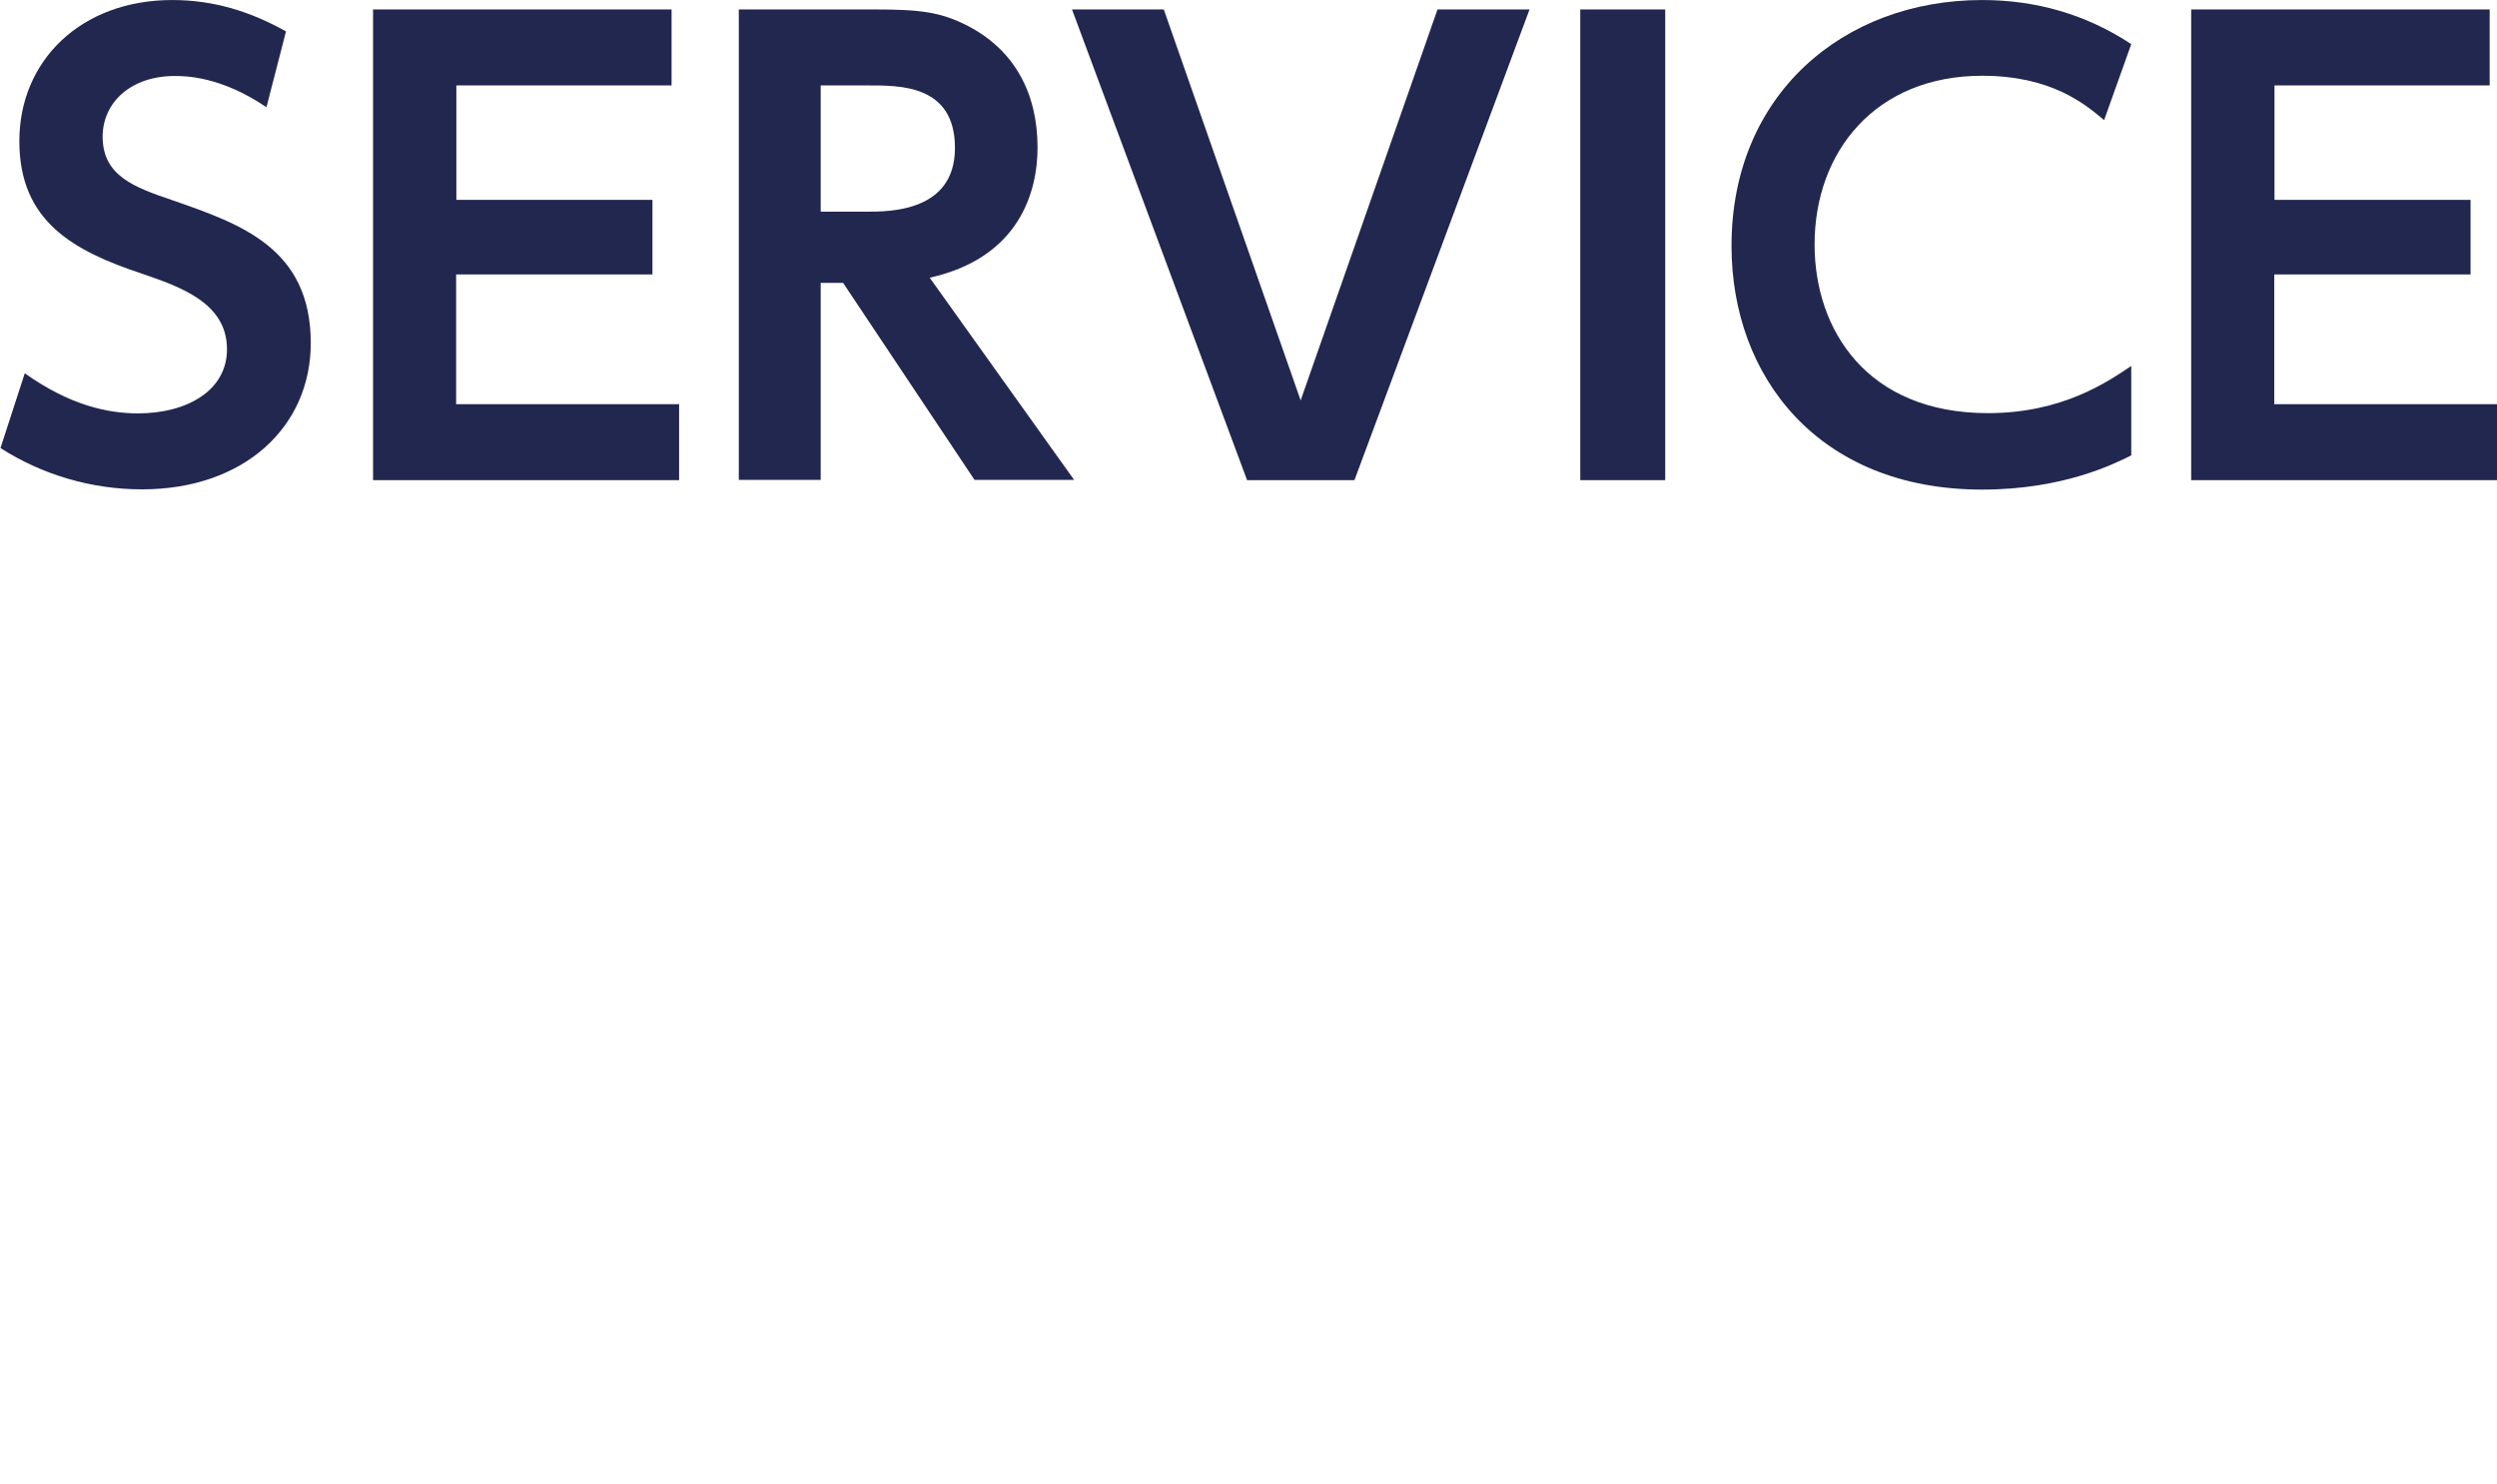
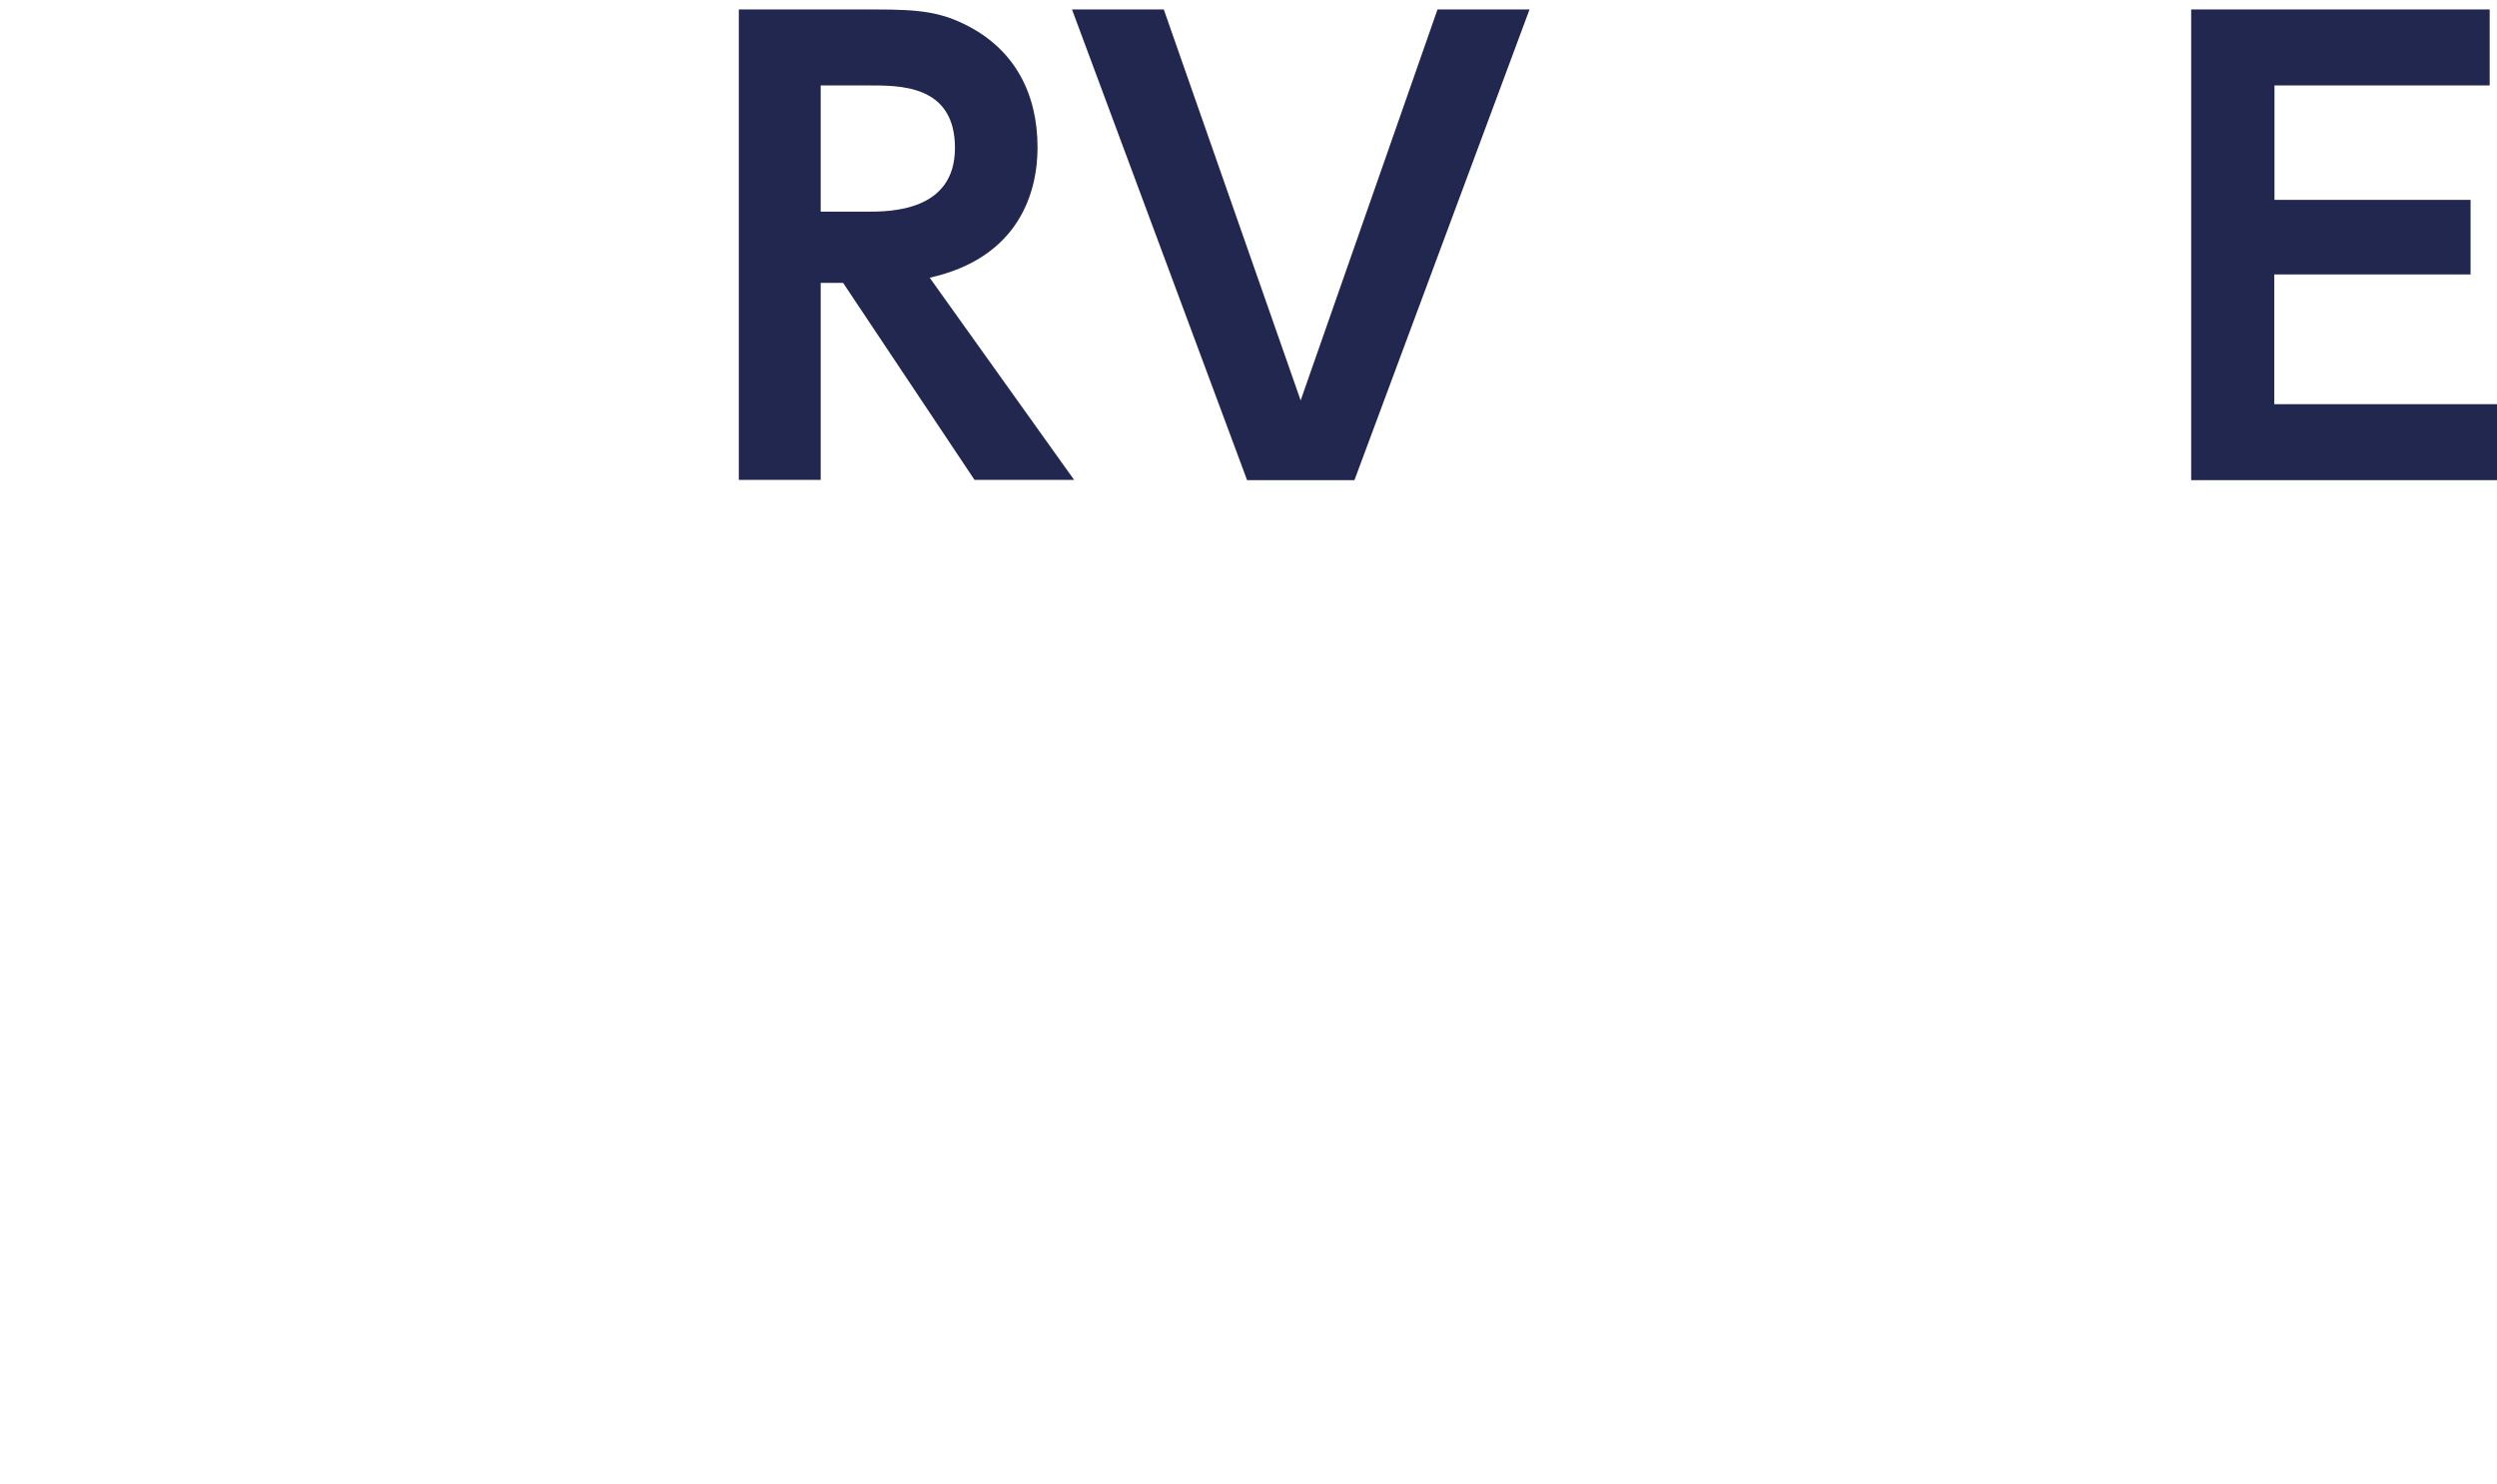
<svg xmlns="http://www.w3.org/2000/svg" id="_レイヤー_2" width="37.33mm" height="22.19mm" viewBox="0 0 105.82 62.9">
  <defs>
    <style>.cls-1{fill:none;}.cls-1,.cls-2{stroke-width:0px;}.cls-2{fill:#21274f;}</style>
  </defs>
  <g id="title">
    <g id="_レイヤー_2-2">
      <g id="_レイヤー_1-2-2">
        <rect class="cls-1" width="105.82" height="62.9" />
      </g>
    </g>
-     <path class="cls-2" d="m11.3,4.55c-1.95-1.33-3.47-1.33-3.9-1.33-1.85,0-3.05,1.12-3.05,2.57,0,1.67,1.35,2.15,2.97,2.7,2.87,1,5.85,2.02,5.85,6.05,0,3.55-2.82,6.2-7.15,6.2-2.12,0-4.2-.6-6-1.75l1.03-3.17c1.9,1.35,3.5,1.7,4.8,1.7,2.05,0,3.77-.95,3.77-2.72,0-1.97-2-2.65-3.6-3.2-2.92-.97-5.2-2.22-5.2-5.62S3.42,0,7.3,0C9.05,0,10.6.48,12.12,1.33l-.83,3.22Z" />
-     <path class="cls-2" d="m27.65,8.48v3.15h-8.32v5.5h9.45v3.22h-12.97V.4h12.65v3.22h-9.12v4.85h8.32Z" />
    <path class="cls-2" d="m37.1.4c1.85,0,2.77.1,3.92.7,1.97,1.02,2.95,2.85,2.95,5.15,0,1.88-.77,4.67-4.57,5.52l6.12,8.57h-4.22l-5.57-8.35h-.95v8.35h-3.47V.4h5.8Zm-2.32,3.22v5.35h1.97c.95,0,3.72,0,3.72-2.7s-2.37-2.65-3.7-2.65h-2Z" />
    <path class="cls-2" d="m49.32.4l5.8,16.57L60.92.4h3.9l-7.42,19.95h-4.55L45.43.4h3.9Z" />
-     <path class="cls-2" d="m70.57.4v19.95h-3.6V.4h3.6Z" />
-     <path class="cls-2" d="m90.32,19.3c-.7.35-2.87,1.45-6.32,1.45-6.95,0-10.62-4.8-10.62-10.32C73.37,4.03,78.1,0,84,0c2.27,0,4.4.6,6.32,1.87l-1.15,3.22c-.8-.67-2.22-1.88-5.17-1.88-4.52,0-7.1,3.22-7.1,7.15,0,3.6,2.2,7.15,7.35,7.15,3.17,0,5.1-1.35,6.07-2v3.77Z" />
    <path class="cls-2" d="m104.7,8.48v3.15h-8.32v5.5h9.45v3.22h-12.97V.4h12.65v3.22h-9.12v4.85h8.32Z" />
  </g>
</svg>